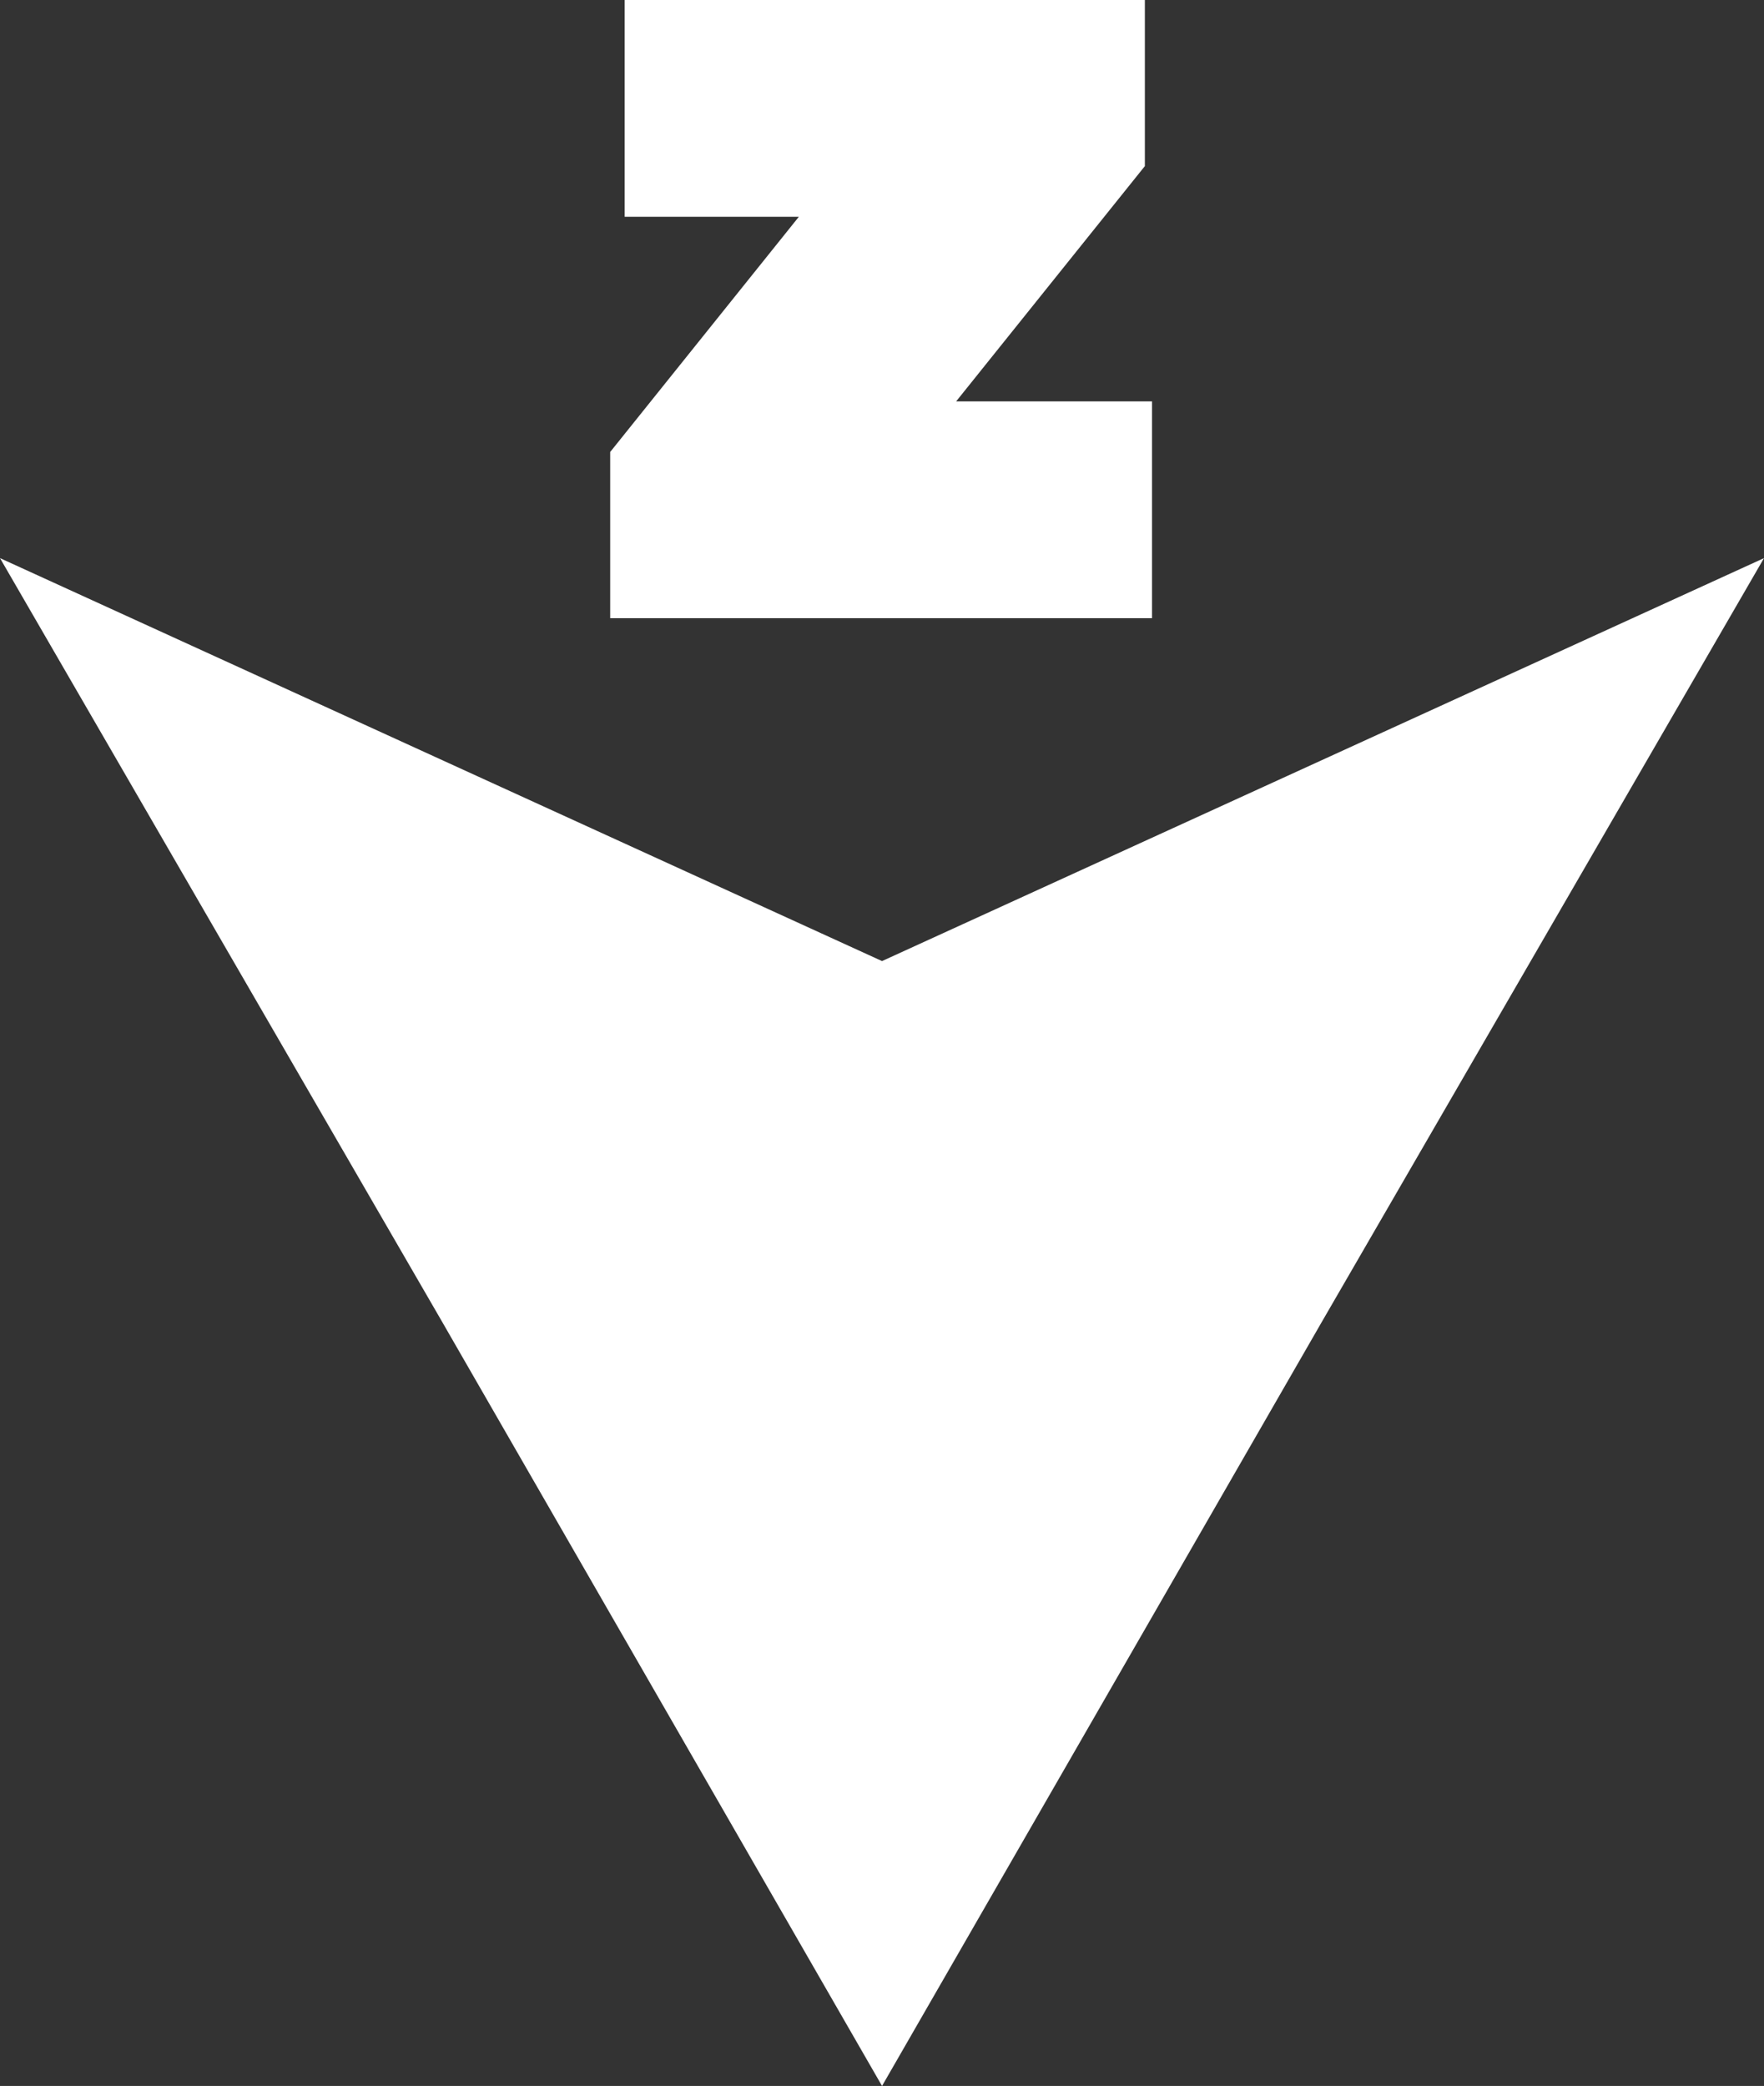
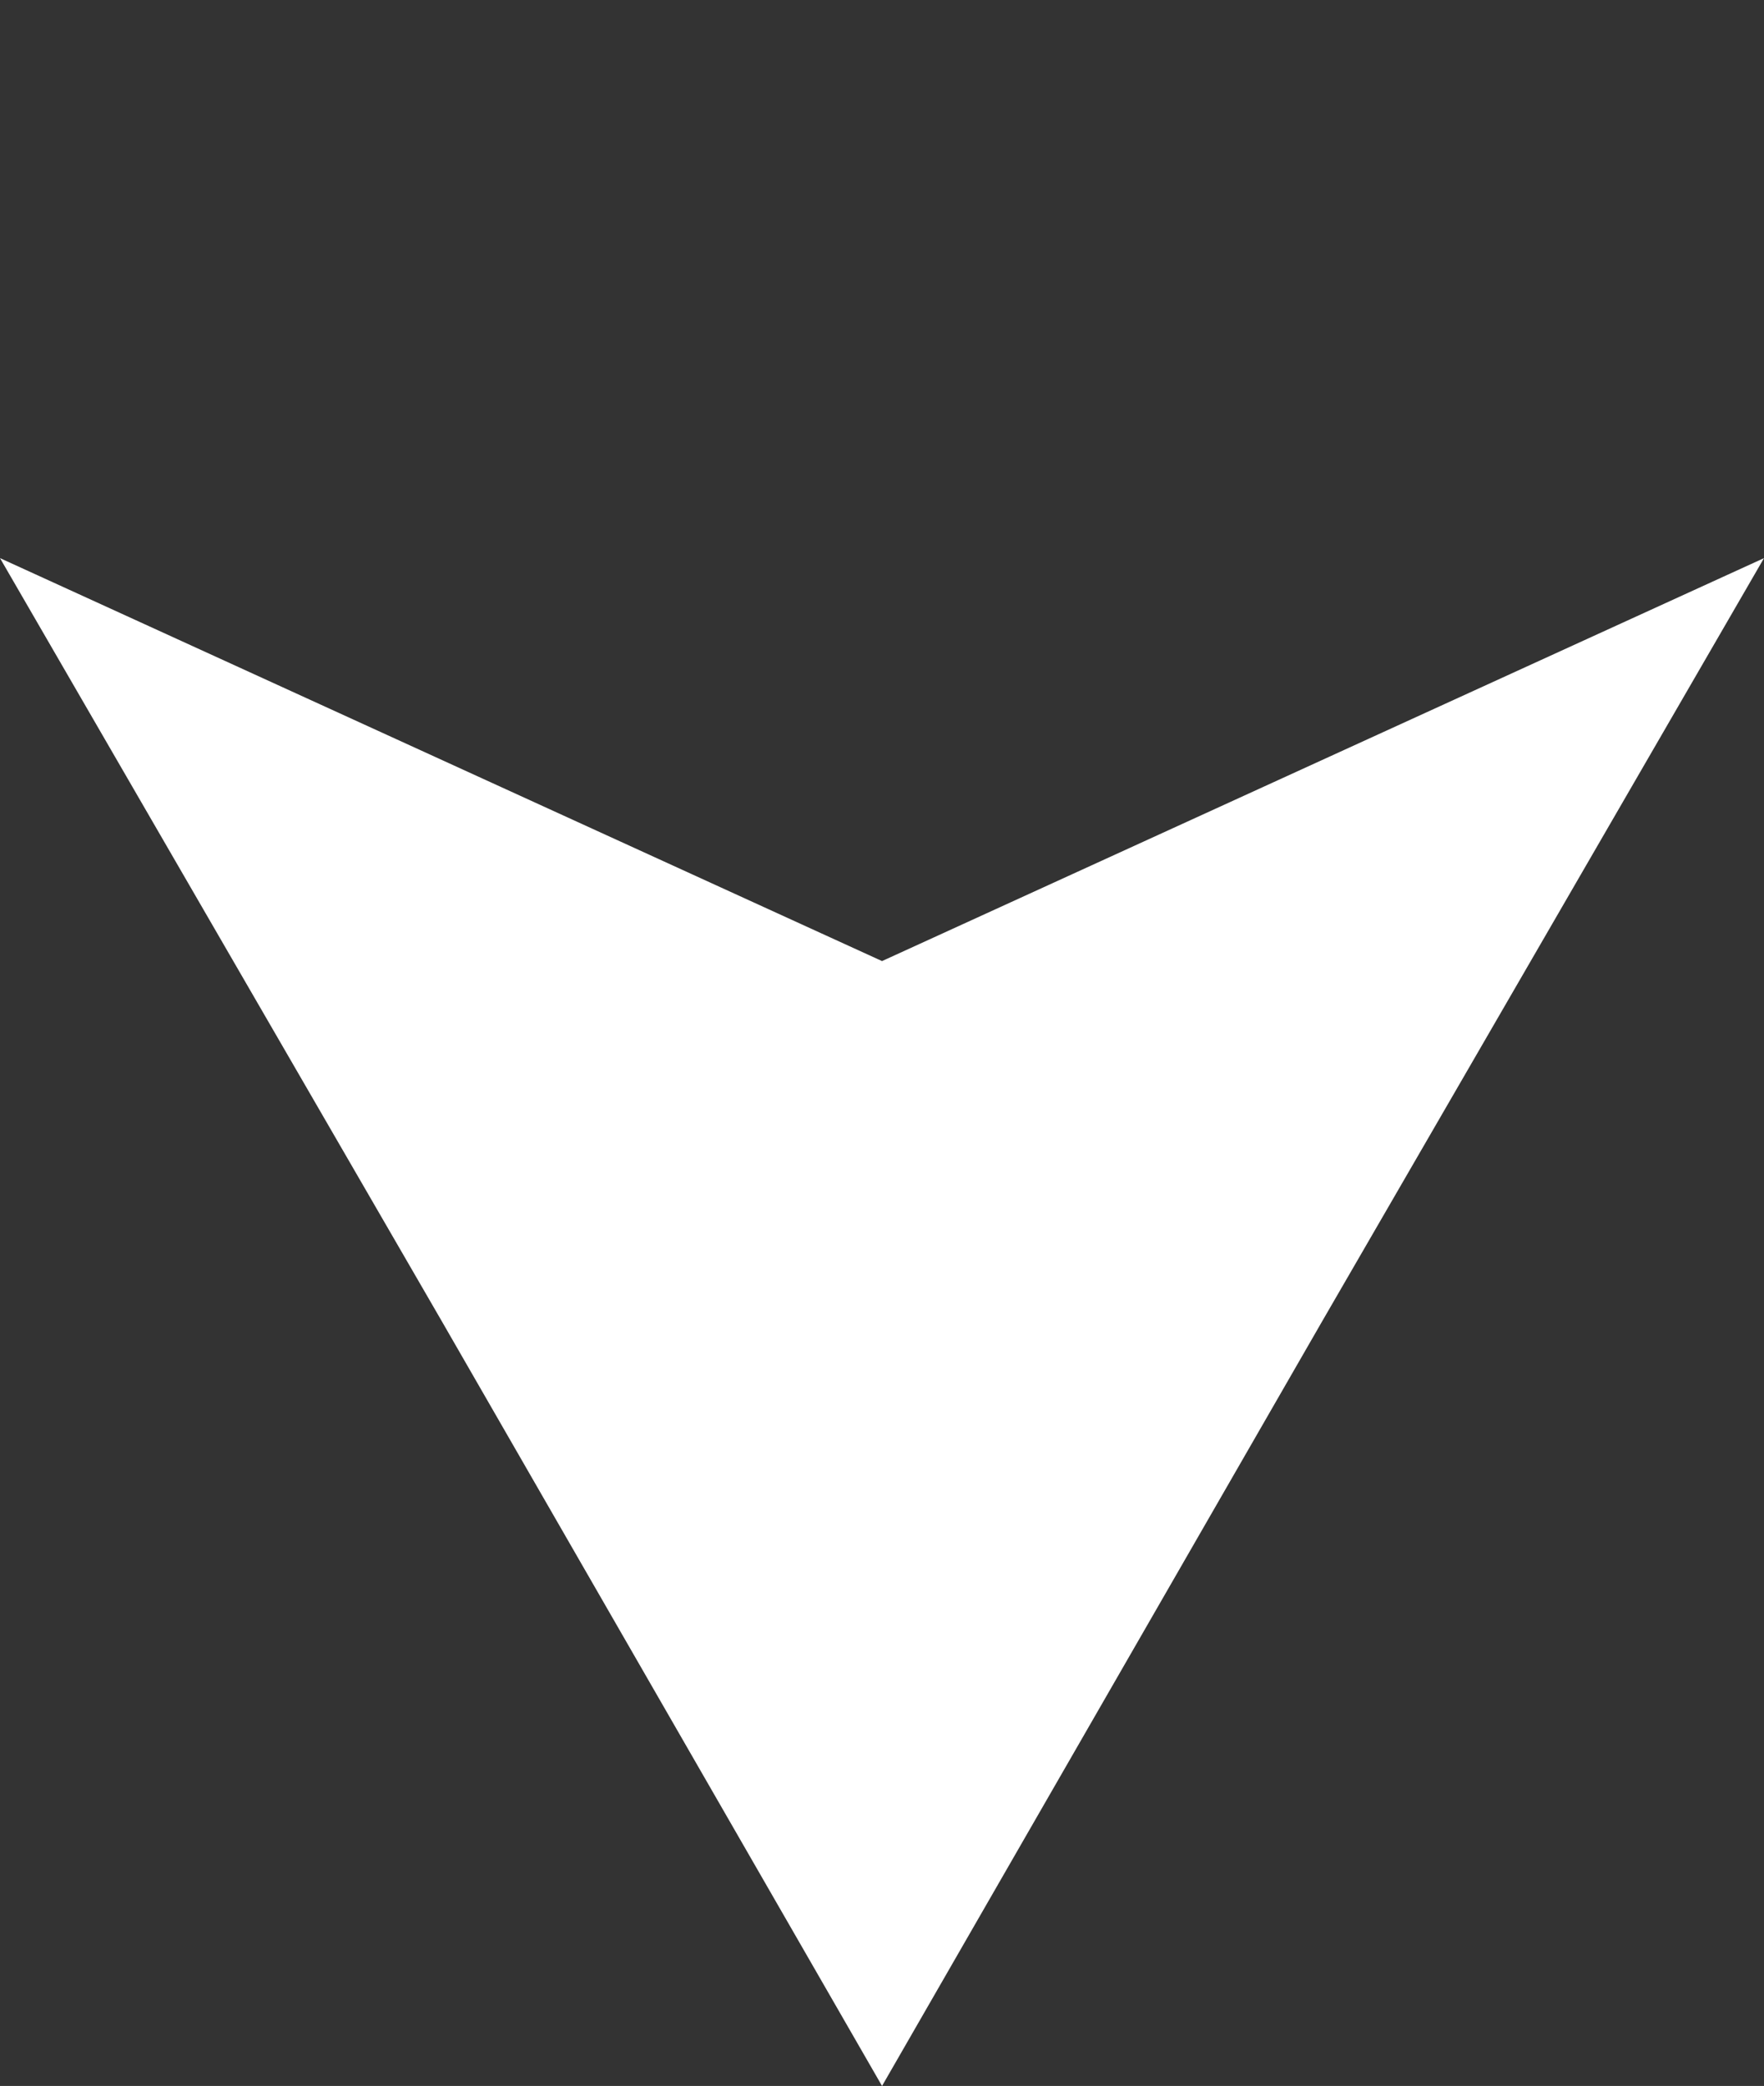
<svg xmlns="http://www.w3.org/2000/svg" id="Layer_2" data-name="Layer 2" viewBox="0 0 273.77 323.7">
  <rect x="0" y="0" width="273.77" height="323.7" fill="#333333" stroke="none" />
  <defs>
    <style>
      .cls-1 {
        fill: #fff;
      }
    </style>
  </defs>
  <g id="Layer_1-2" data-name="Layer 1">
    <polygon class="cls-1" points="136.89 323.7 68.59 205.07 0 86.61 136.89 149.14 273.77 86.61 205.18 205.07 136.89 323.7" />
-     <path class="cls-1" d="M177.67,25.79l-29.28,36.5h30.4v33.64h-84.09v-25.79l29.28-36.5h-27.03V0h80.73v25.79Z" />
  </g>
</svg>